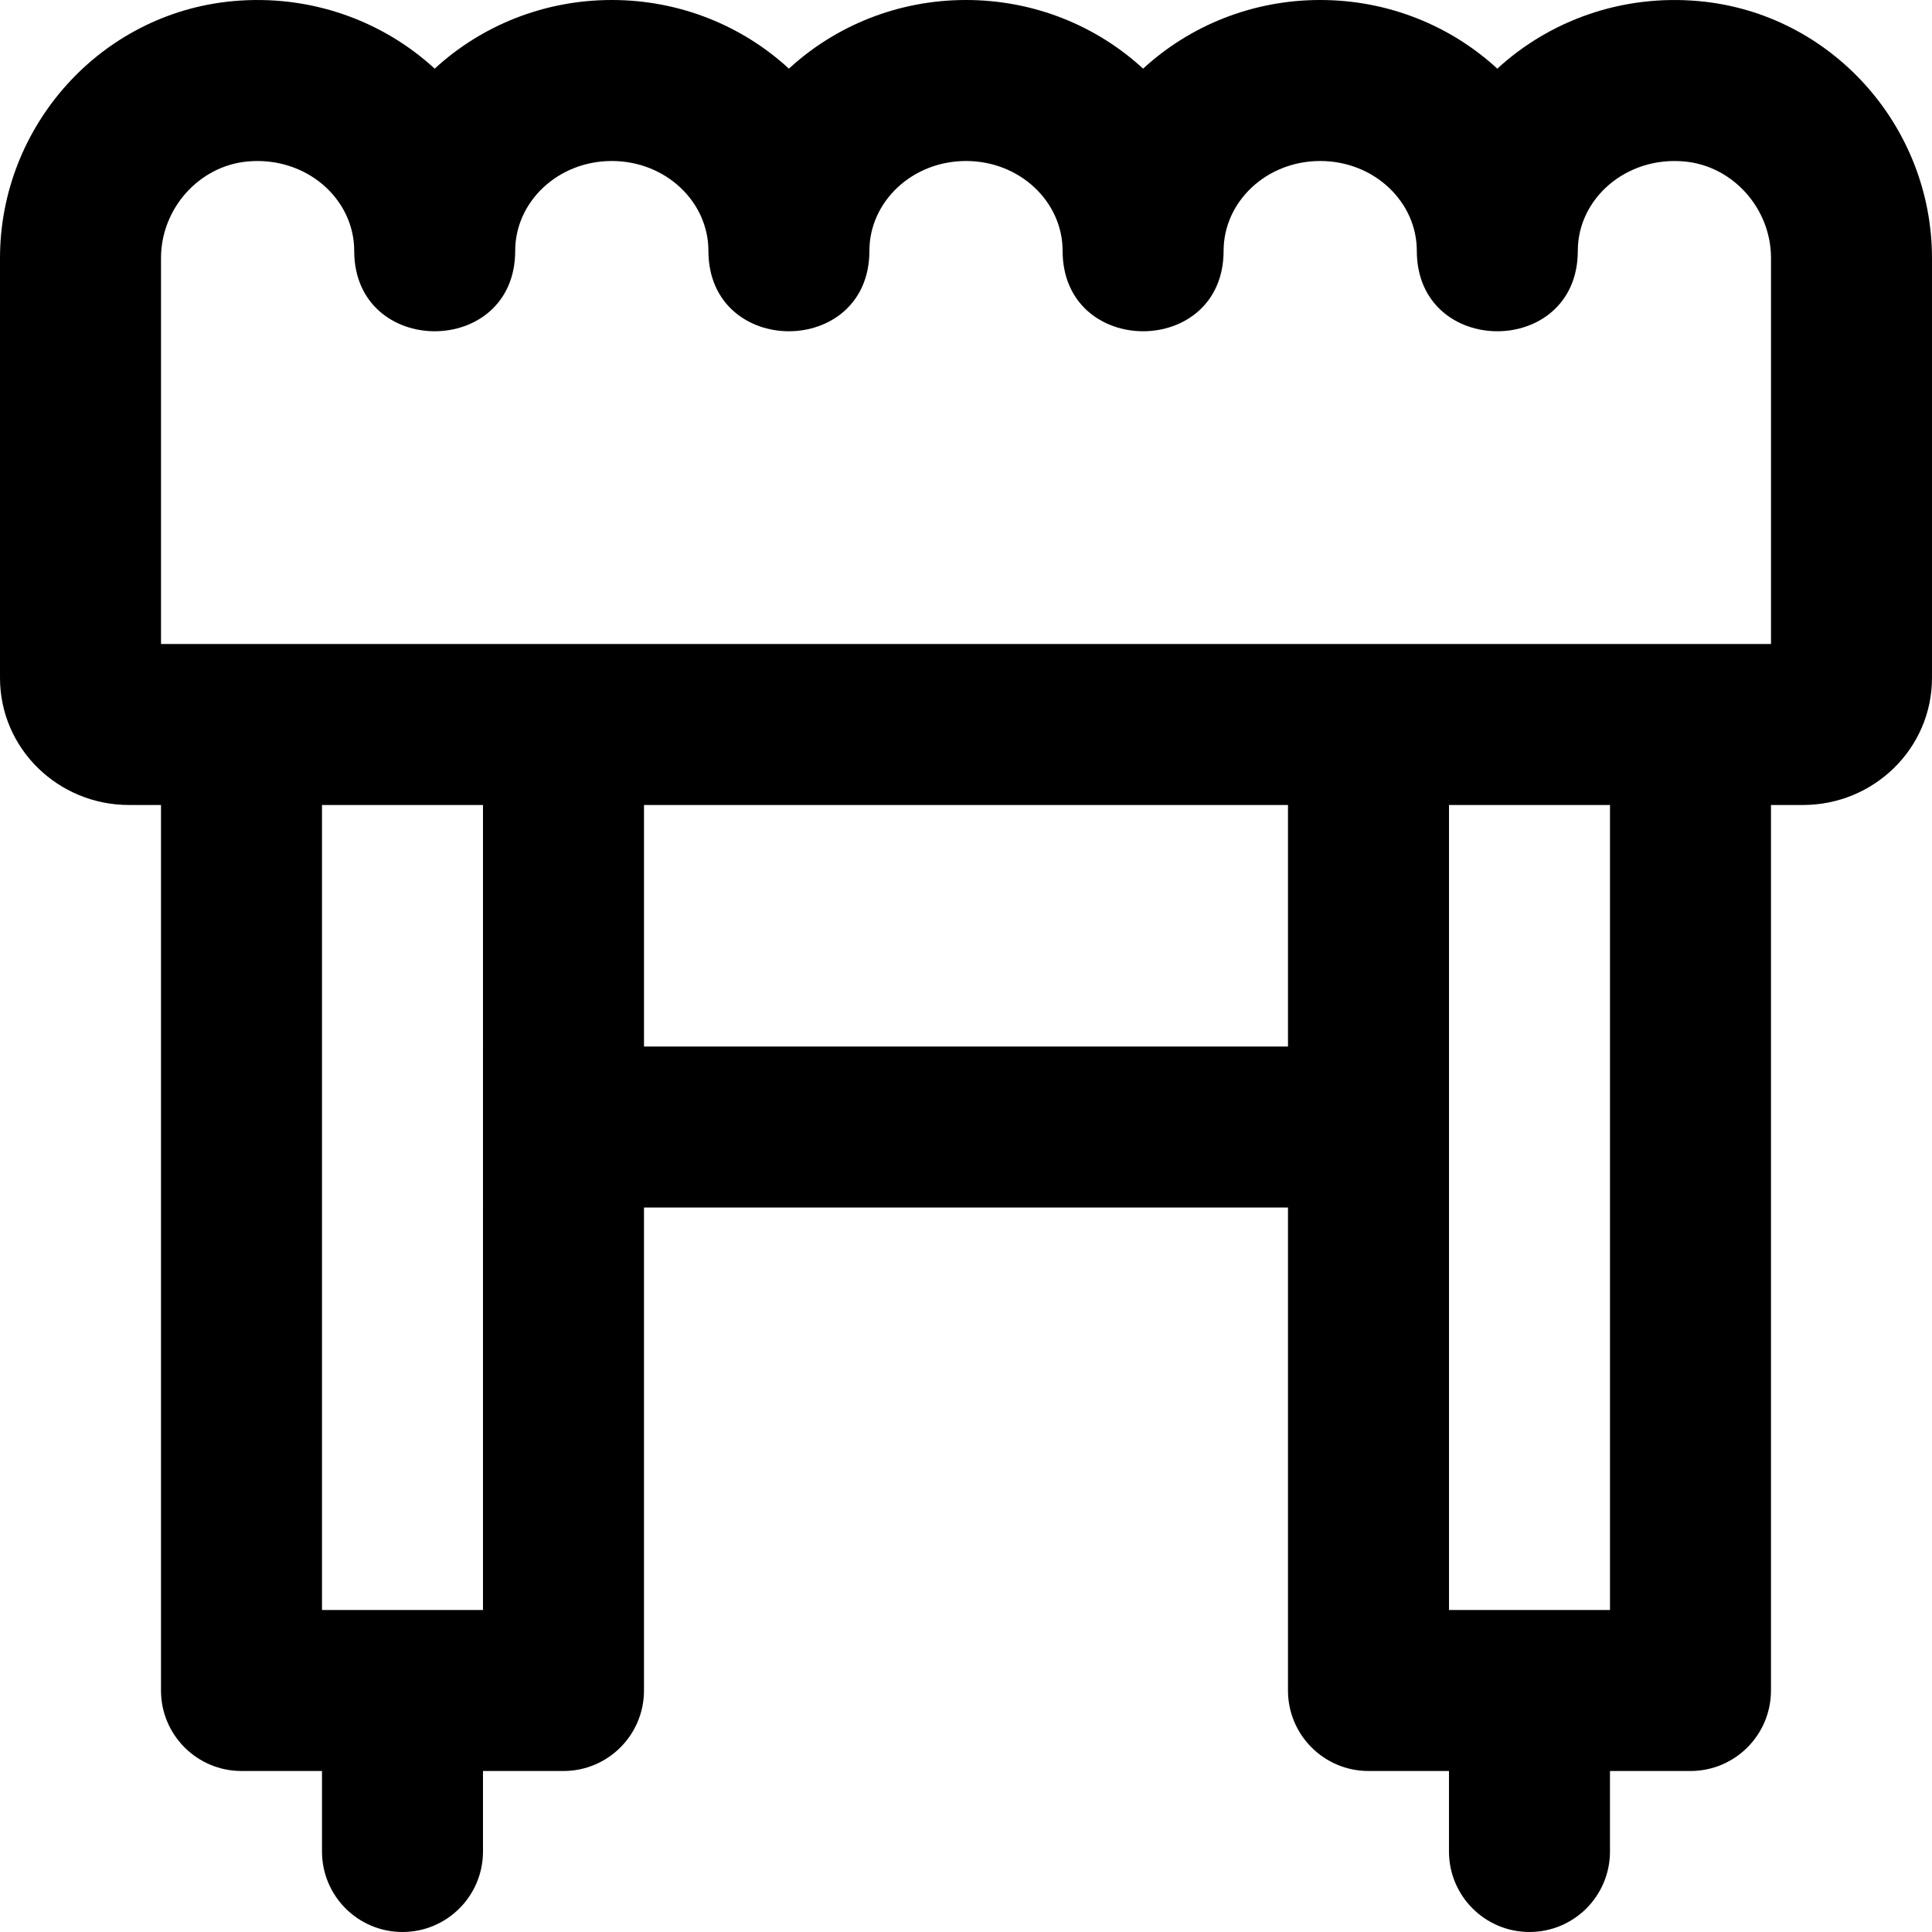
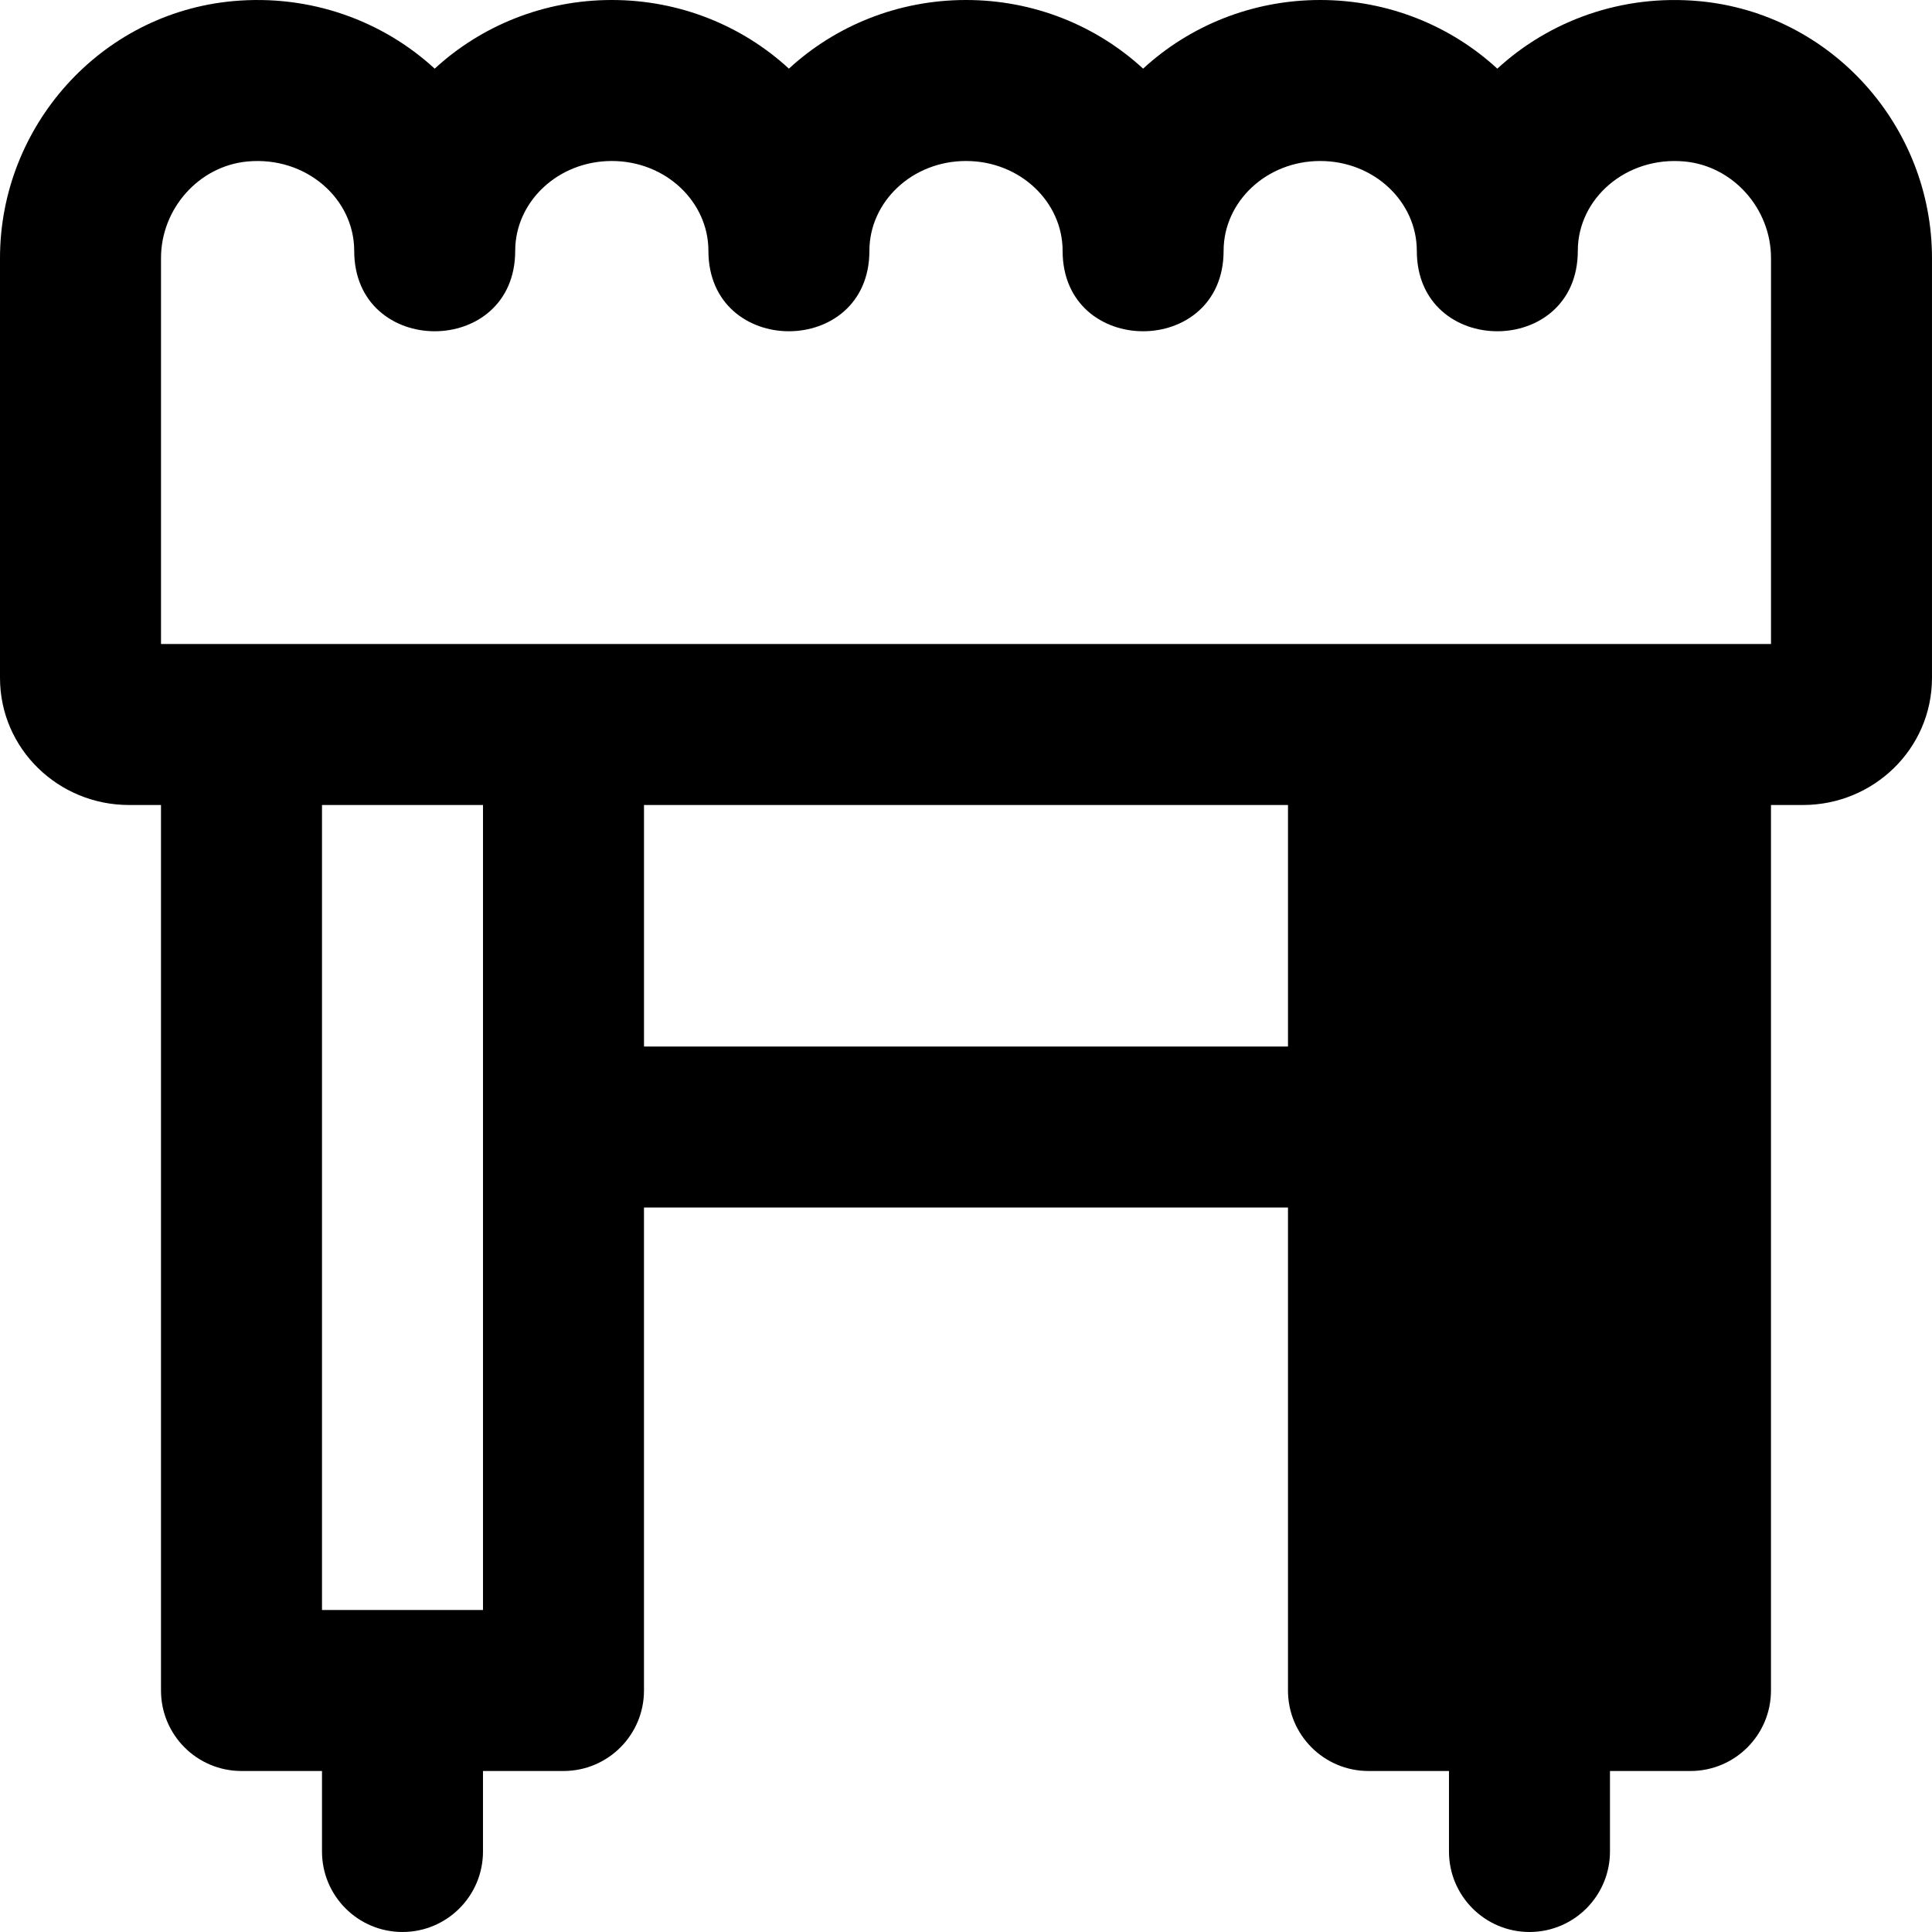
<svg xmlns="http://www.w3.org/2000/svg" fill="#000000" height="800px" width="800px" version="1.1" id="Layer_1" viewBox="0 0 512.002 512.002" xml:space="preserve">
  <g>
    <g>
-       <path d="M450.292,0.303c-20.567-1.881-39.712,5.224-53.488,17.893C384.542,6.901,367.995,0,349.868,0    c-18.126,0-34.672,6.9-46.933,18.193C290.673,6.9,274.127,0,256.001,0s-34.672,6.9-46.933,18.193C196.806,6.9,180.26,0,162.134,0    c-18.127,0-34.674,6.901-46.936,18.195C101.422,5.527,82.277-1.579,61.717,0.302C26.602,3.525,0.001,33.499,0.001,68.395v111.253    c0,18.799,15.472,33.685,34.176,33.685h8.489v234.669c0,11.782,9.551,21.333,21.333,21.333h21.333v21.333    c0,11.782,9.551,21.333,21.333,21.333c11.782,0,21.333-9.551,21.333-21.333v-21.333h21.333c11.782,0,21.333-9.551,21.333-21.333    v-128h170.667v128c0,11.782,9.551,21.333,21.333,21.333h21.333v21.333c0,11.782,9.551,21.333,21.333,21.333    c11.782,0,21.333-9.551,21.333-21.333v-21.333h21.333c11.782,0,21.333-9.551,21.333-21.333V213.333h8.493    c18.684,0,34.176-14.888,34.176-33.685V68.395C512.001,33.499,485.4,3.525,450.292,0.303z M127.999,426.669H85.332V213.335h42.667    V426.669z M426.666,426.669h-42.667V213.335h42.667V426.669z M341.332,277.335H170.666v-64.002h170.667V277.335z M469.334,170.667    H42.668V68.395c0-13.094,10.053-24.421,22.942-25.604c15.461-1.414,28.258,9.834,28.258,23.663c0,28.444,42.667,28.444,42.667,0    c0-12.944,11.279-23.787,25.6-23.787c14.321,0,25.6,10.843,25.6,23.787c0,28.444,42.667,28.444,42.667,0    c0-12.944,11.279-23.787,25.6-23.787c14.321,0,25.6,10.843,25.6,23.787c0,28.444,42.667,28.444,42.667,0    c0-12.944,11.279-23.787,25.6-23.787c14.321,0,25.6,10.843,25.6,23.787c0,28.444,42.667,28.444,42.667,0    c0-13.829,12.797-25.077,28.265-23.662c12.882,1.182,22.935,12.51,22.935,25.603V170.667z" />
+       <path d="M450.292,0.303c-20.567-1.881-39.712,5.224-53.488,17.893C384.542,6.901,367.995,0,349.868,0    c-18.126,0-34.672,6.9-46.933,18.193C290.673,6.9,274.127,0,256.001,0s-34.672,6.9-46.933,18.193C196.806,6.9,180.26,0,162.134,0    c-18.127,0-34.674,6.901-46.936,18.195C101.422,5.527,82.277-1.579,61.717,0.302C26.602,3.525,0.001,33.499,0.001,68.395v111.253    c0,18.799,15.472,33.685,34.176,33.685h8.489v234.669c0,11.782,9.551,21.333,21.333,21.333h21.333v21.333    c0,11.782,9.551,21.333,21.333,21.333c11.782,0,21.333-9.551,21.333-21.333v-21.333h21.333c11.782,0,21.333-9.551,21.333-21.333    v-128h170.667v128c0,11.782,9.551,21.333,21.333,21.333h21.333v21.333c0,11.782,9.551,21.333,21.333,21.333    c11.782,0,21.333-9.551,21.333-21.333v-21.333h21.333c11.782,0,21.333-9.551,21.333-21.333V213.333h8.493    c18.684,0,34.176-14.888,34.176-33.685V68.395C512.001,33.499,485.4,3.525,450.292,0.303z M127.999,426.669H85.332V213.335h42.667    V426.669z M426.666,426.669h-42.667h42.667V426.669z M341.332,277.335H170.666v-64.002h170.667V277.335z M469.334,170.667    H42.668V68.395c0-13.094,10.053-24.421,22.942-25.604c15.461-1.414,28.258,9.834,28.258,23.663c0,28.444,42.667,28.444,42.667,0    c0-12.944,11.279-23.787,25.6-23.787c14.321,0,25.6,10.843,25.6,23.787c0,28.444,42.667,28.444,42.667,0    c0-12.944,11.279-23.787,25.6-23.787c14.321,0,25.6,10.843,25.6,23.787c0,28.444,42.667,28.444,42.667,0    c0-12.944,11.279-23.787,25.6-23.787c14.321,0,25.6,10.843,25.6,23.787c0,28.444,42.667,28.444,42.667,0    c0-13.829,12.797-25.077,28.265-23.662c12.882,1.182,22.935,12.51,22.935,25.603V170.667z" />
    </g>
  </g>
</svg>